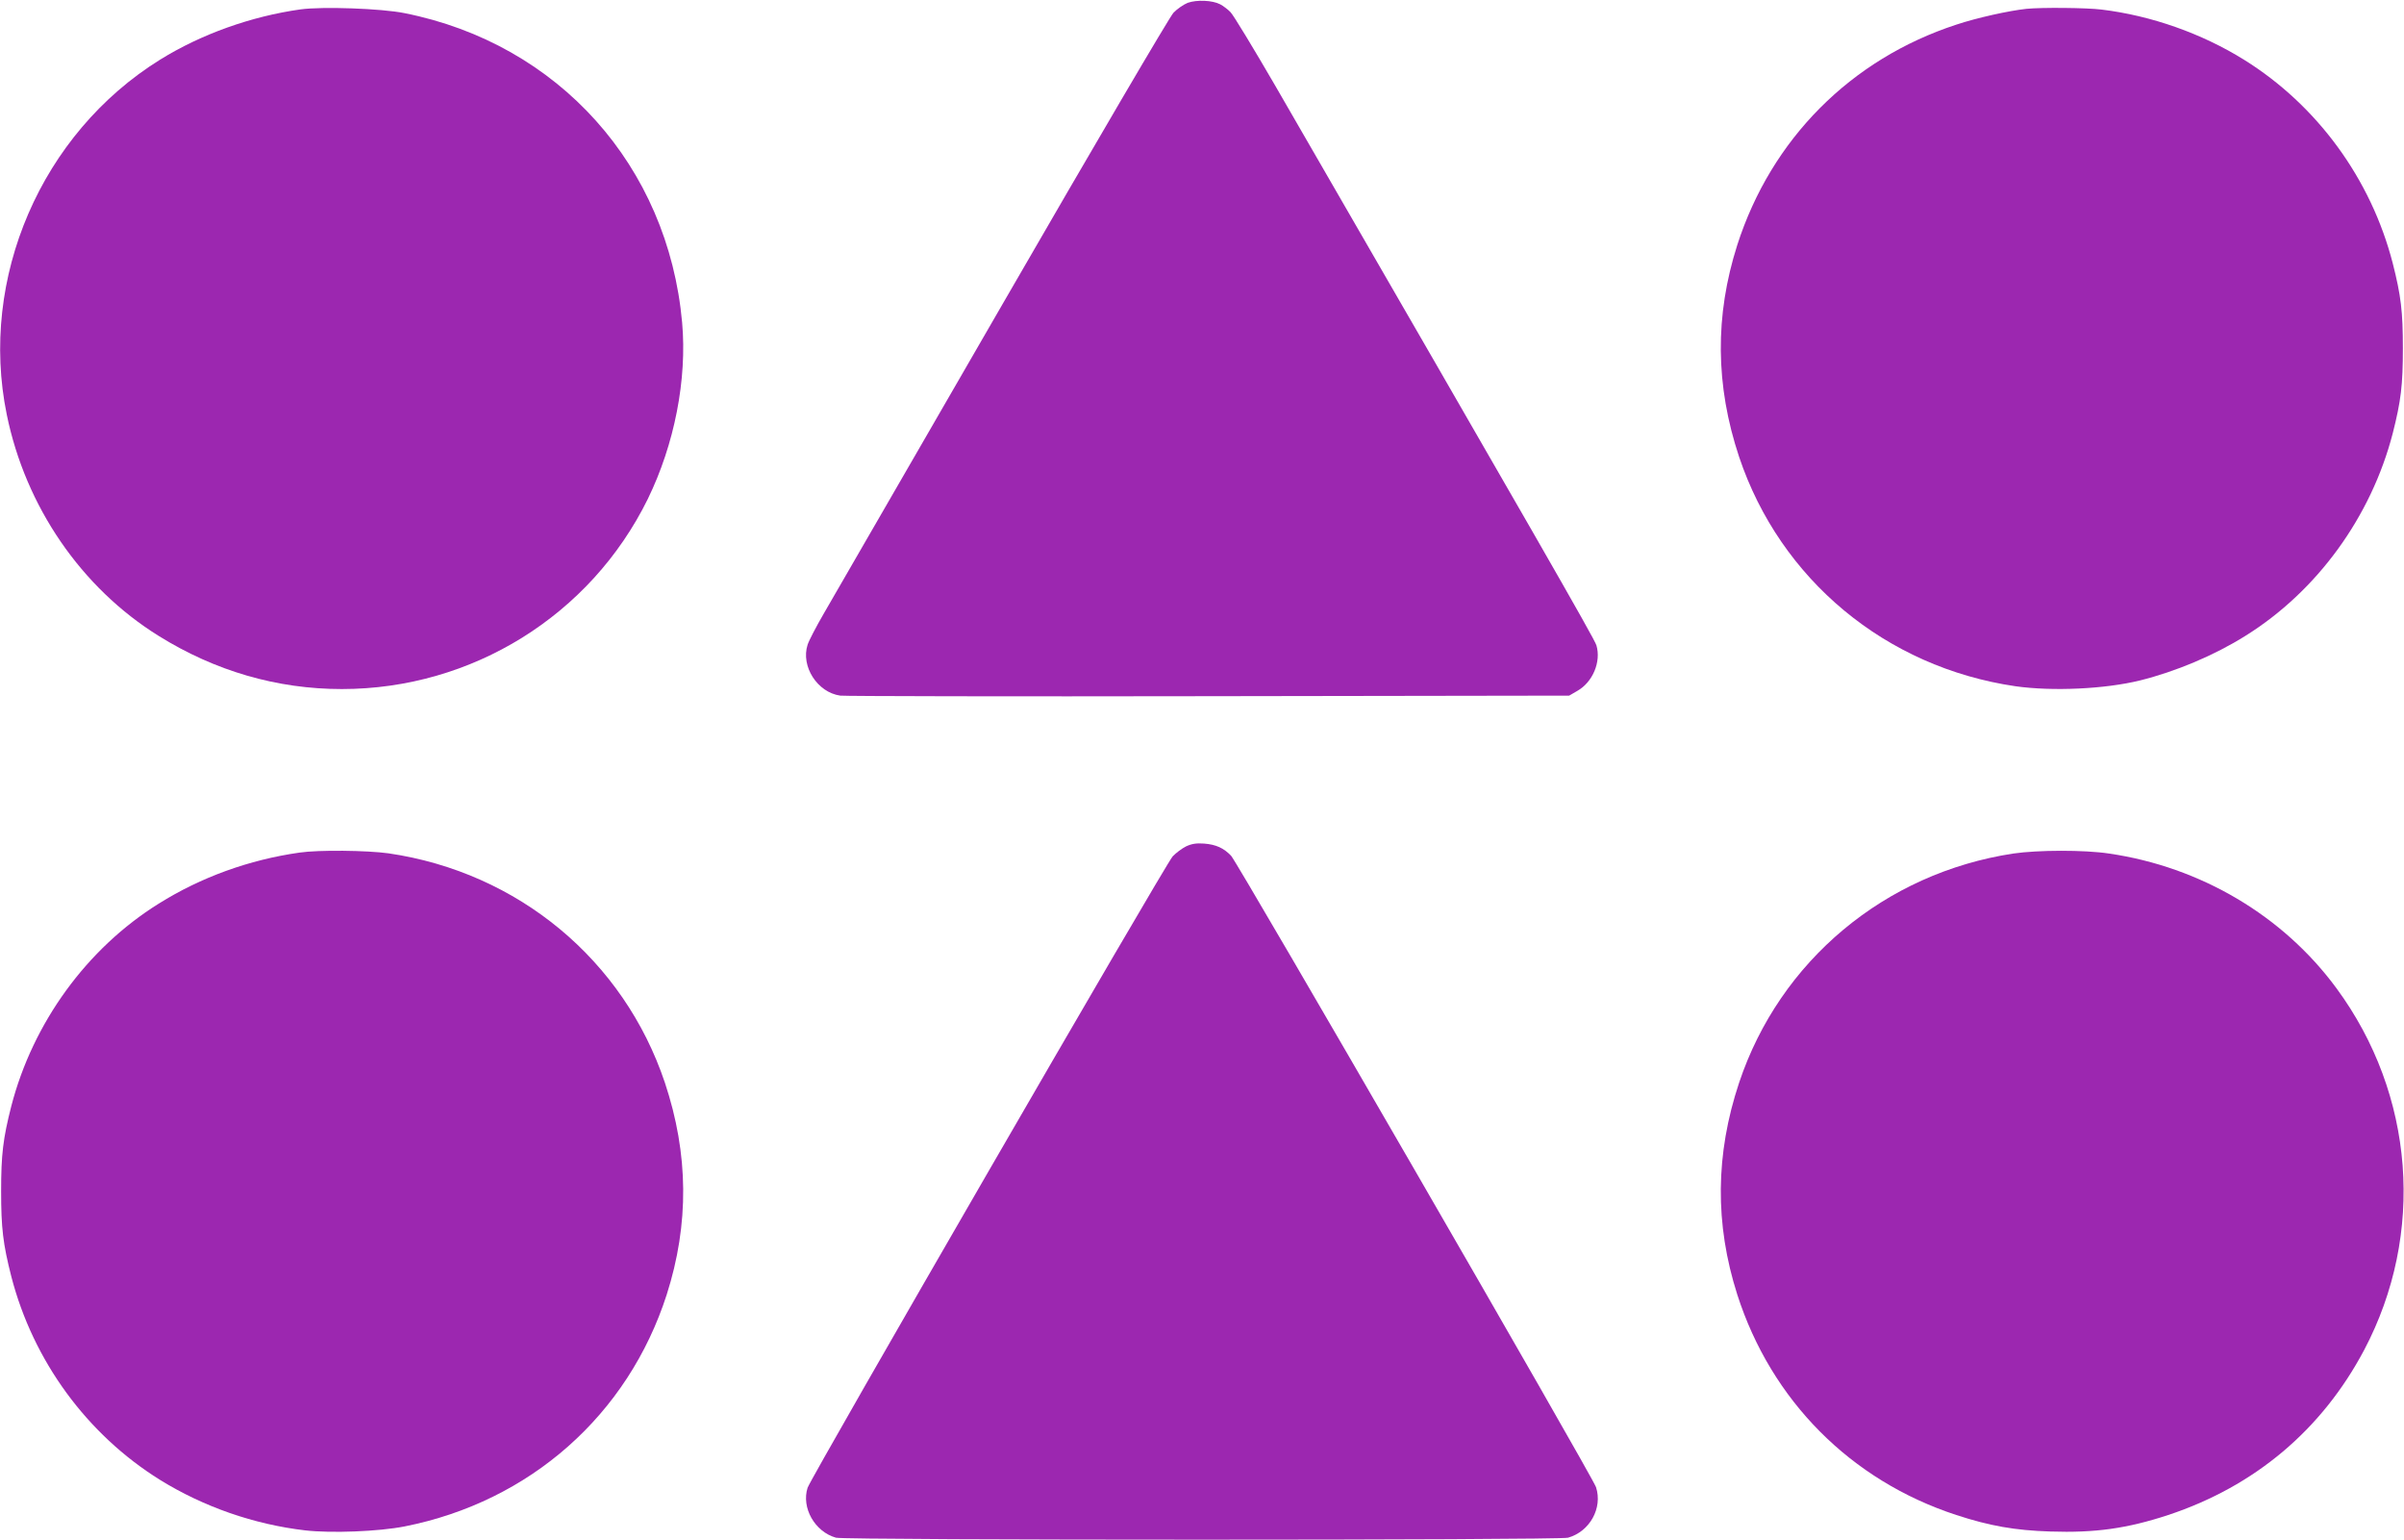
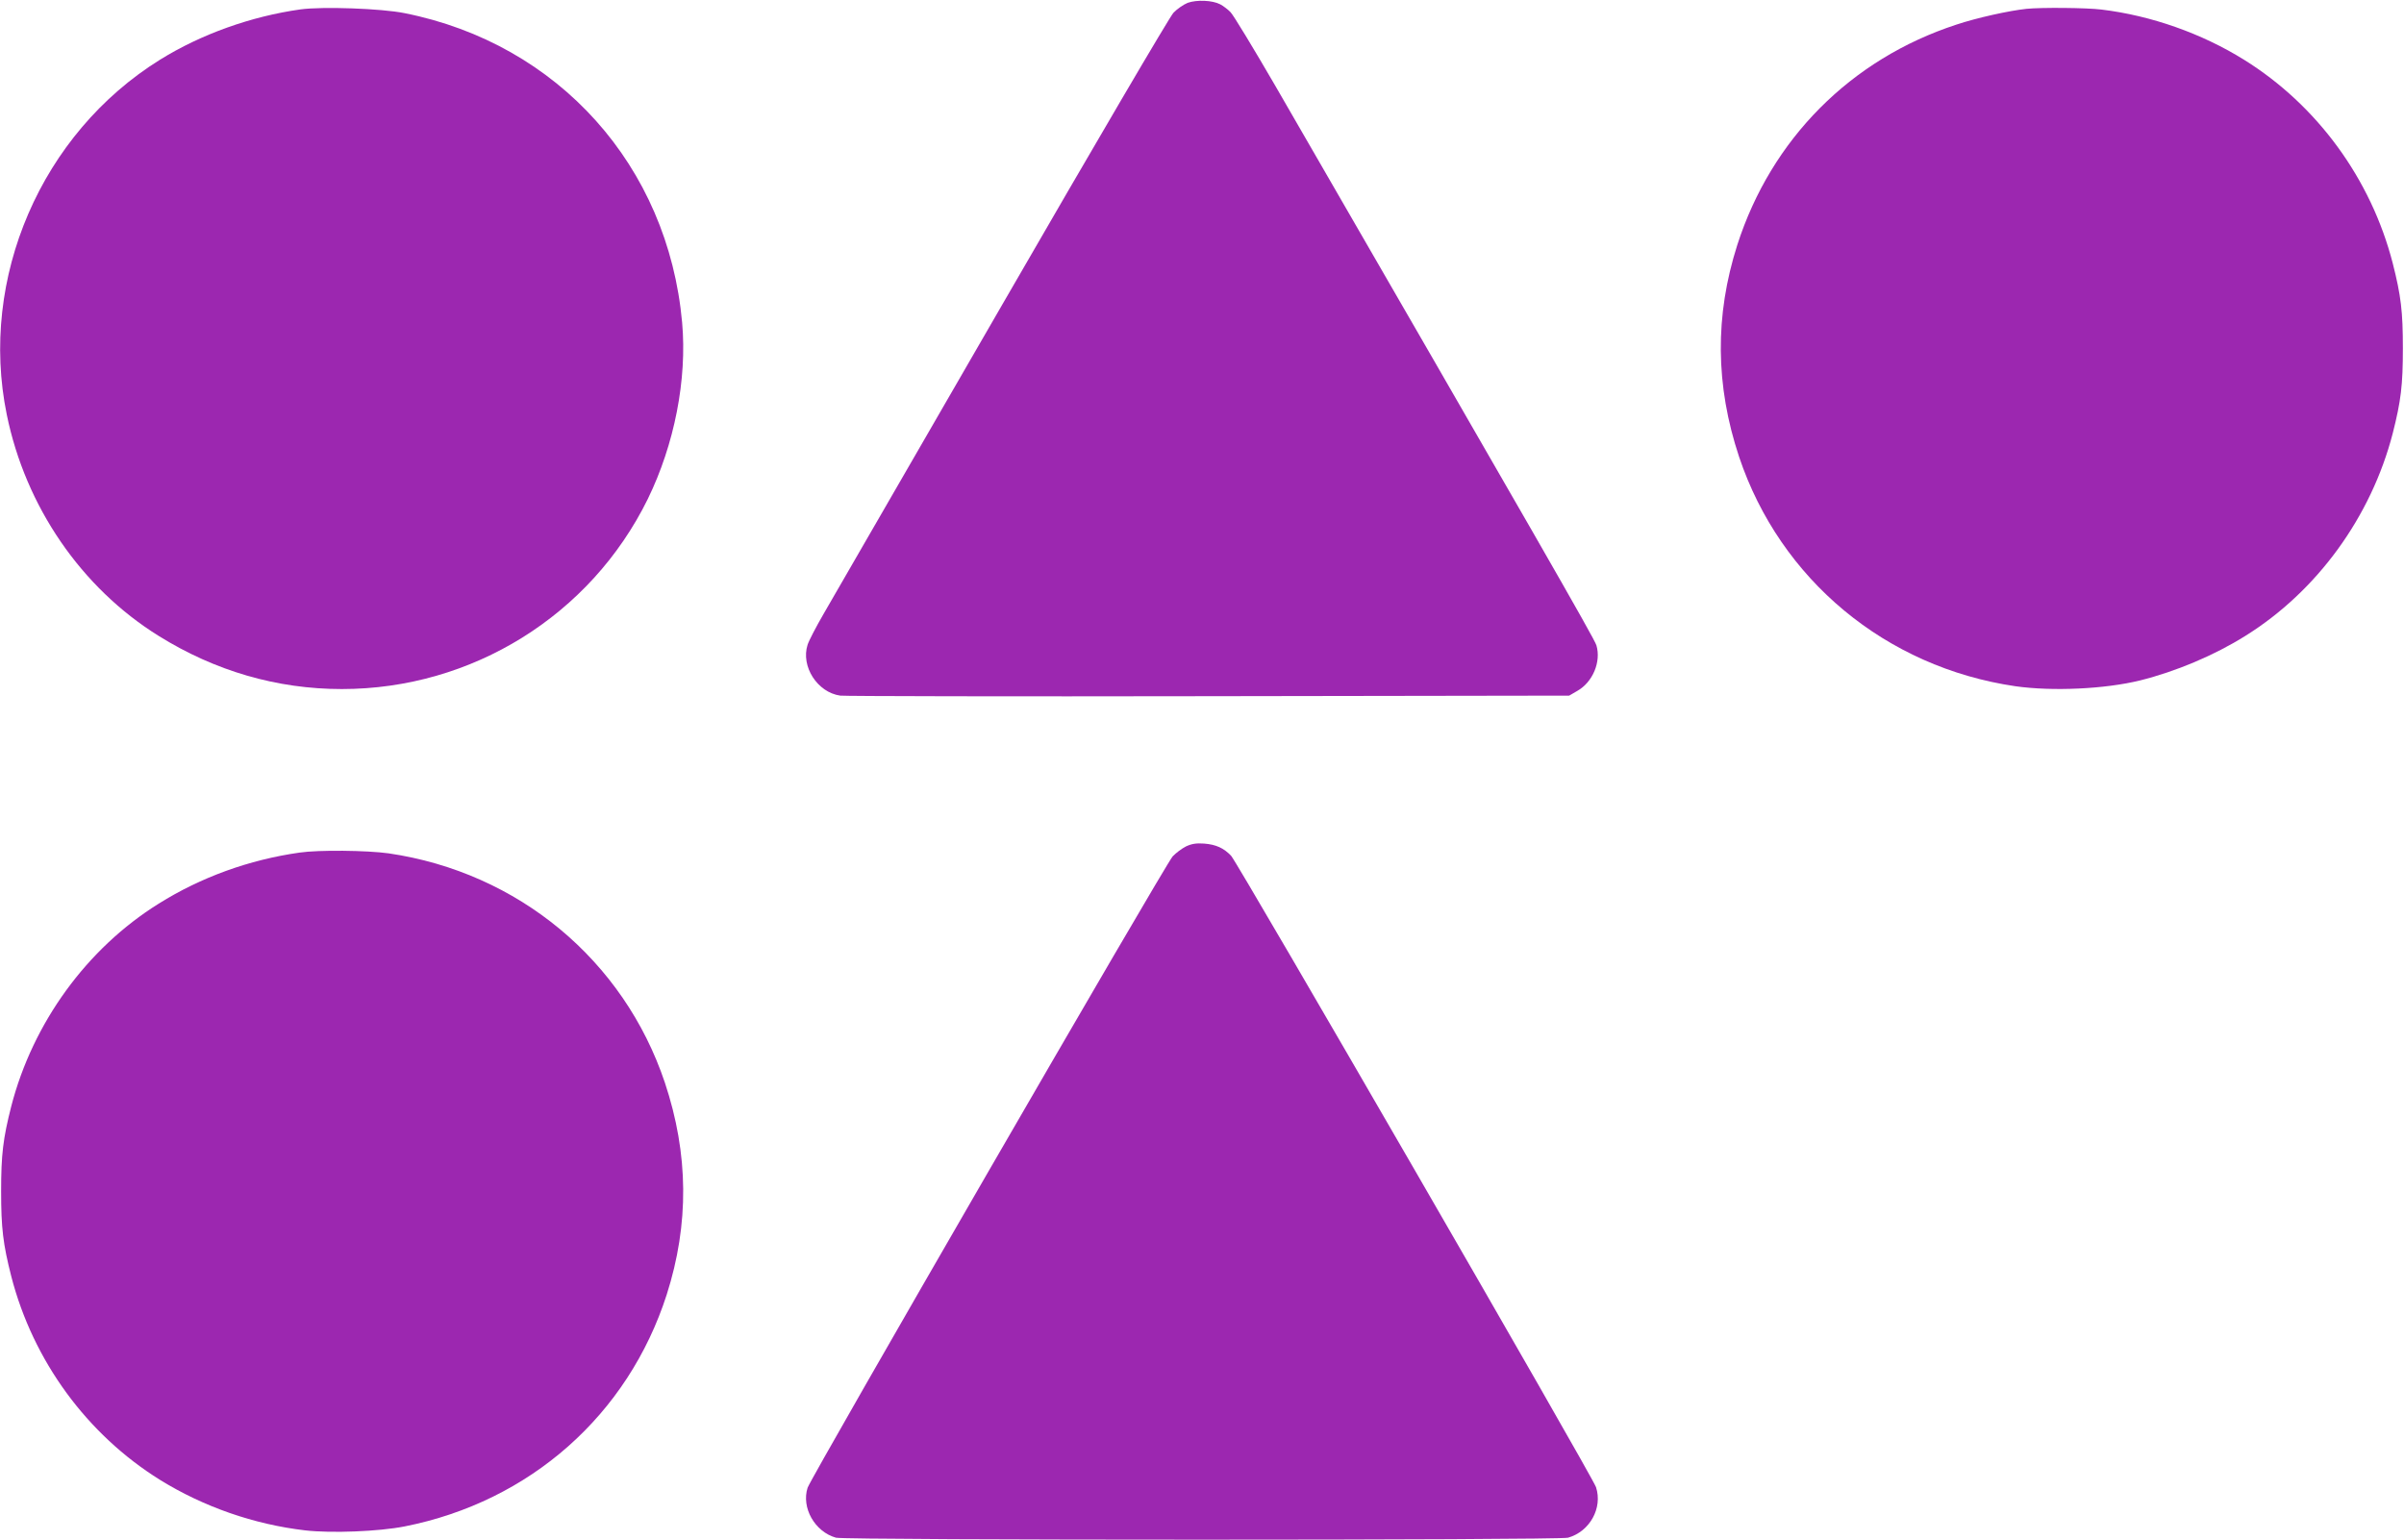
<svg xmlns="http://www.w3.org/2000/svg" version="1.0" width="1280pt" height="820pt" viewBox="0 0 1280 820" preserveAspectRatio="xMidYMid meet">
  <g transform="translate(0,820) scale(0.1,-0.1)" fill="#9c27b0" stroke="none">
    <path d="M6324 8185 c-22 -9 -56 -32 -76 -53 -20 -21 -413 -691 -913 -1557 -483 -836 -910 -1576 -950 -1645 -40 -69 -78 -142 -85 -164 -37 -115 52 -254 174 -271 22 -3 905 -5 1961 -3 l1920 3 43 25 c83 47 128 156 102 243 -10 35 -339 607 -1712 2984 -115 198 -221 373 -236 388 -14 15 -40 34 -55 42 -42 22 -125 25 -173 8z" />
    <path d="M1600 8150 c-263 -37 -529 -132 -748 -268 -632 -393 -965 -1163 -816 -1890 100 -490 397 -923 809 -1179 300 -187 630 -283 975 -283 693 0 1324 392 1629 1012 142 291 210 637 183 940 -75 834 -658 1485 -1478 1648 -123 25 -437 36 -554 20z" />
    <path d="M10790 8153 c-94 -10 -265 -48 -373 -84 -563 -184 -986 -610 -1167 -1174 -120 -376 -117 -748 10 -1129 219 -653 781 -1120 1471 -1221 198 -28 477 -15 664 31 189 47 396 134 560 237 382 238 670 634 785 1079 44 173 54 257 54 453 0 196 -10 280 -54 453 -116 450 -403 842 -792 1084 -225 140 -494 235 -758 267 -79 10 -321 12 -400 4z" />
    <path d="M6315 3692 c-22 -11 -54 -35 -71 -53 -38 -40 -1926 -3307 -1944 -3363 -34 -106 38 -234 151 -266 46 -14 3852 -14 3898 0 116 33 185 158 149 269 -19 58 -1906 3323 -1943 3363 -39 41 -80 60 -144 65 -41 3 -66 -1 -96 -15z" />
-     <path d="M1595 3659 c-268 -38 -525 -131 -750 -272 -382 -238 -670 -634 -785 -1079 -44 -173 -54 -257 -54 -453 0 -196 10 -280 54 -453 116 -450 403 -842 792 -1084 231 -143 499 -237 773 -269 139 -16 392 -6 529 21 668 132 1190 594 1396 1235 120 376 117 748 -10 1129 -219 653 -781 1120 -1471 1221 -115 16 -372 19 -474 4z" />
-     <path d="M10720 3654 c-684 -104 -1243 -571 -1460 -1220 -127 -381 -130 -753 -10 -1129 181 -564 604 -990 1166 -1174 177 -58 312 -82 500 -88 240 -8 410 16 629 88 461 153 818 454 1043 879 326 618 269 1361 -148 1927 -284 386 -723 646 -1211 717 -132 20 -379 19 -509 0z" />
+     <path d="M1595 3659 c-268 -38 -525 -131 -750 -272 -382 -238 -670 -634 -785 -1079 -44 -173 -54 -257 -54 -453 0 -196 10 -280 54 -453 116 -450 403 -842 792 -1084 231 -143 499 -237 773 -269 139 -16 392 -6 529 21 668 132 1190 594 1396 1235 120 376 117 748 -10 1129 -219 653 -781 1120 -1471 1221 -115 16 -372 19 -474 4" />
  </g>
</svg>